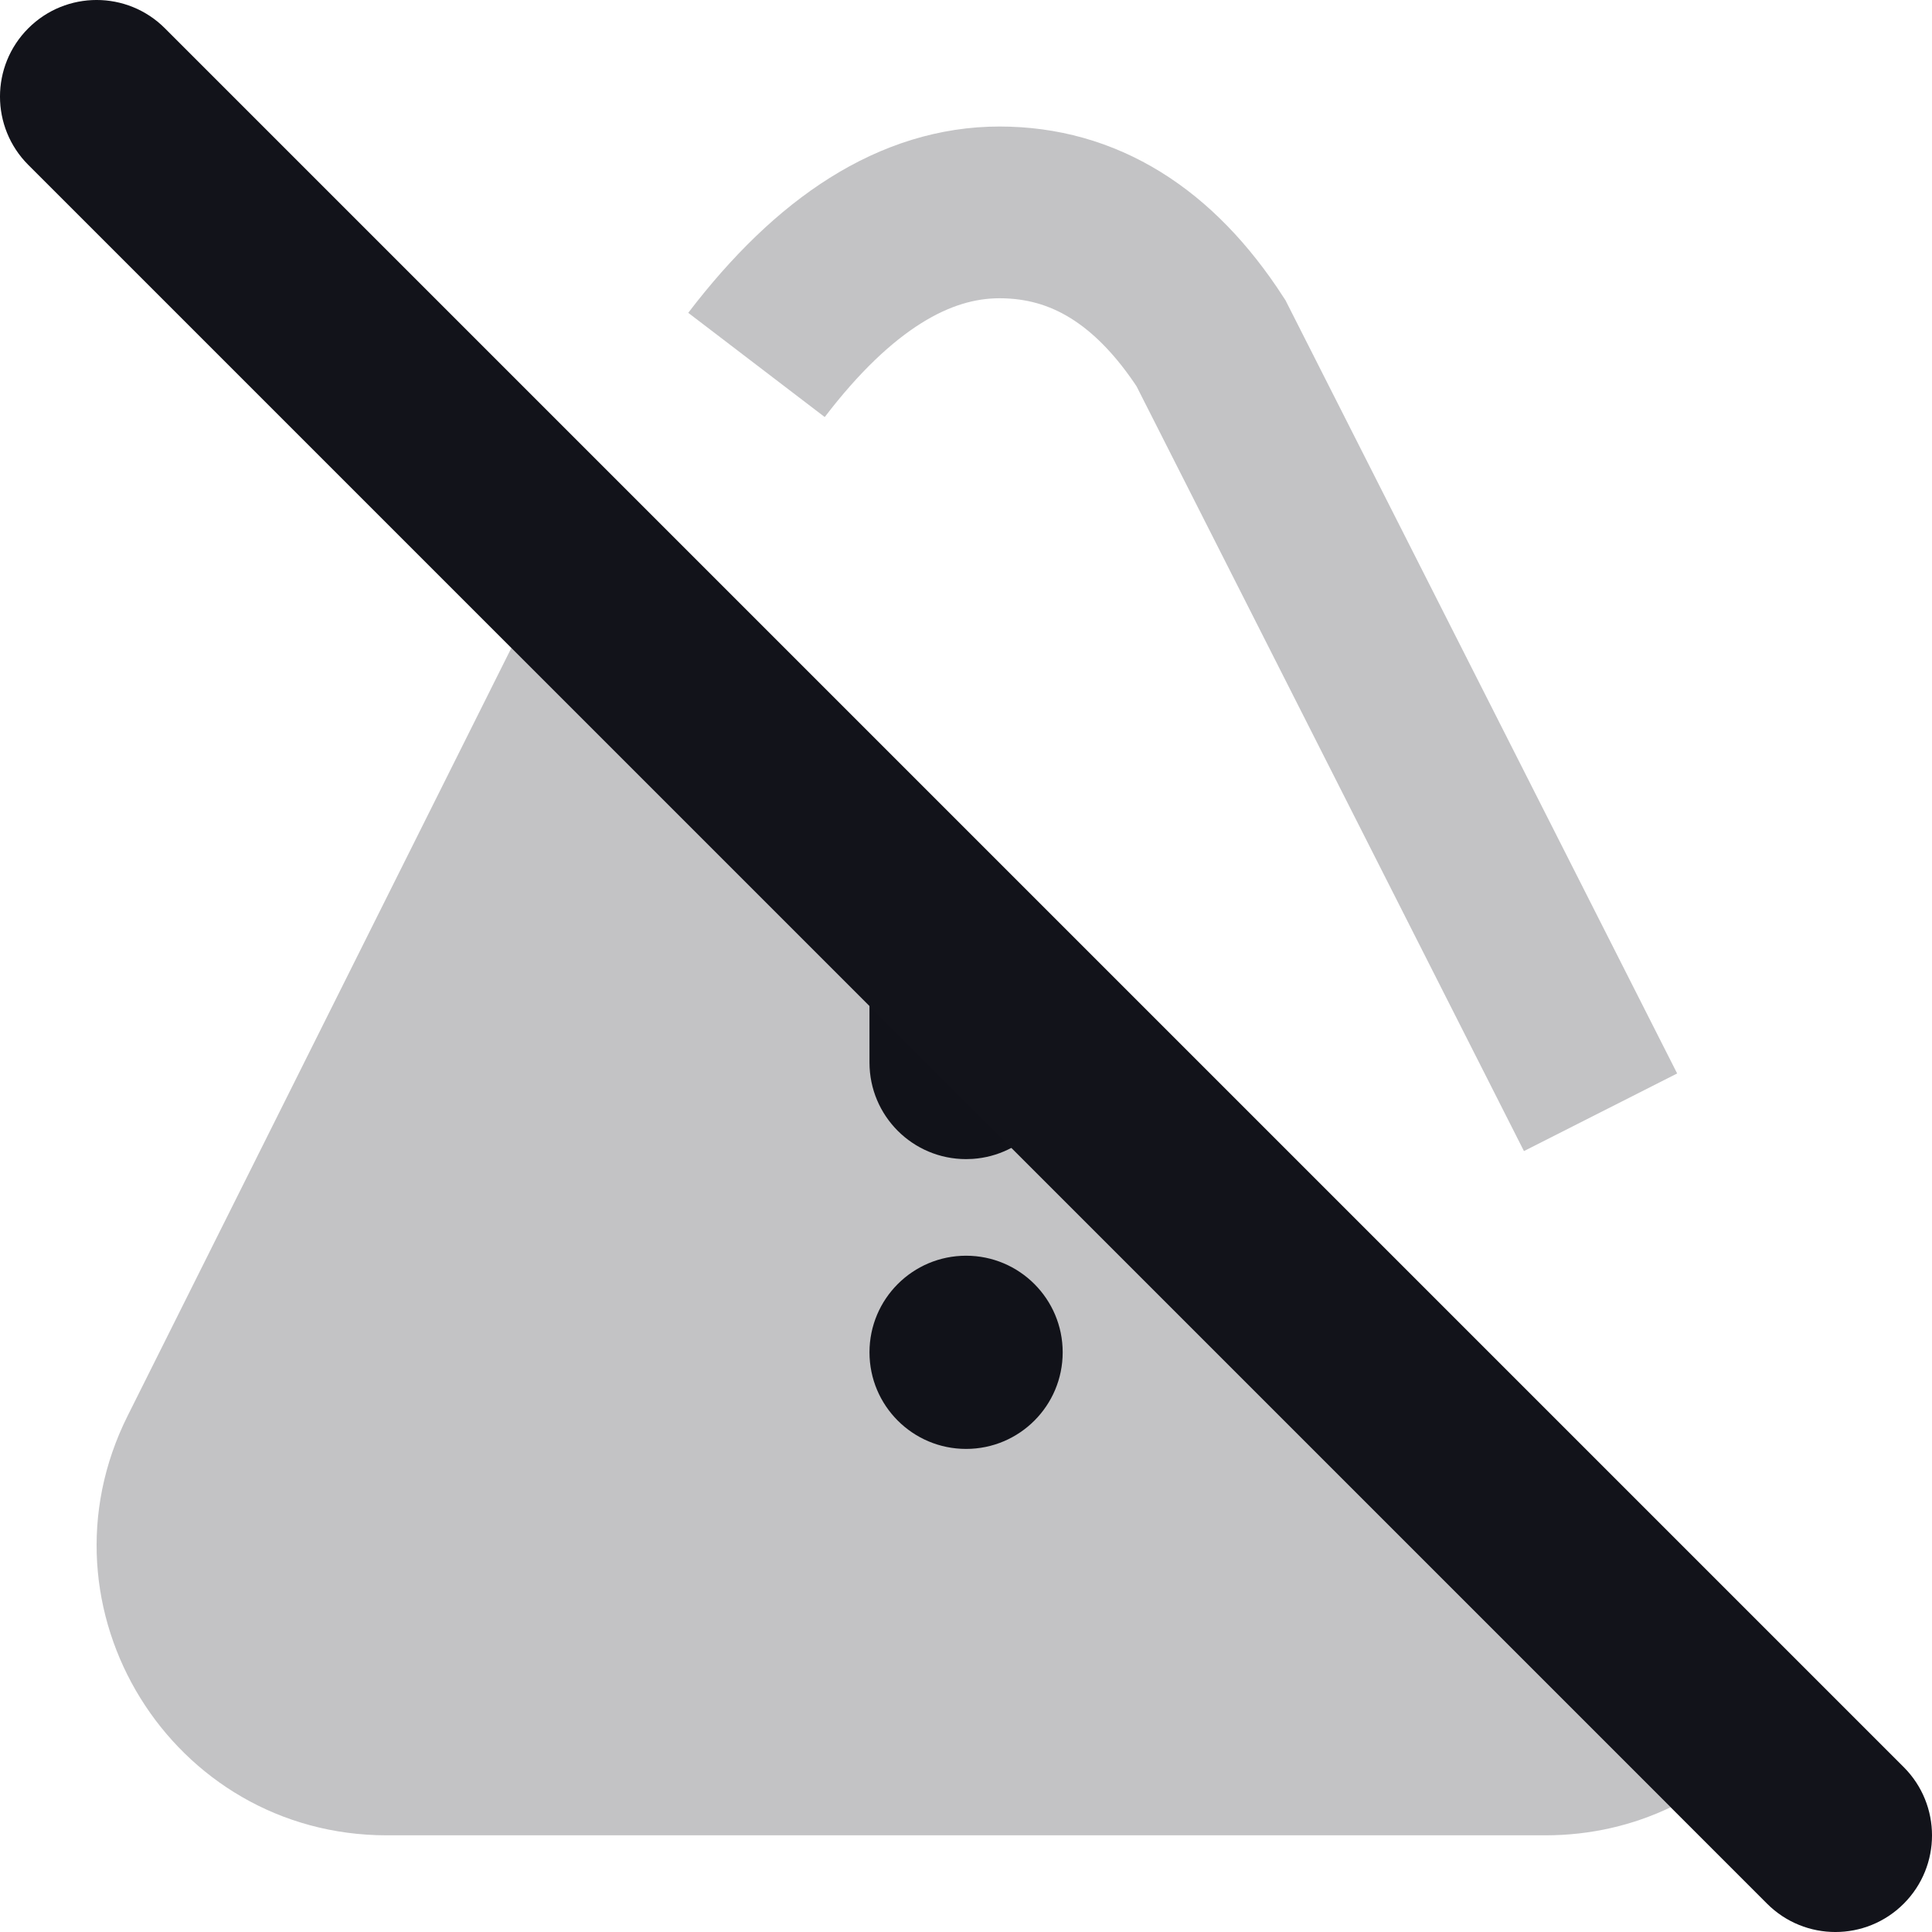
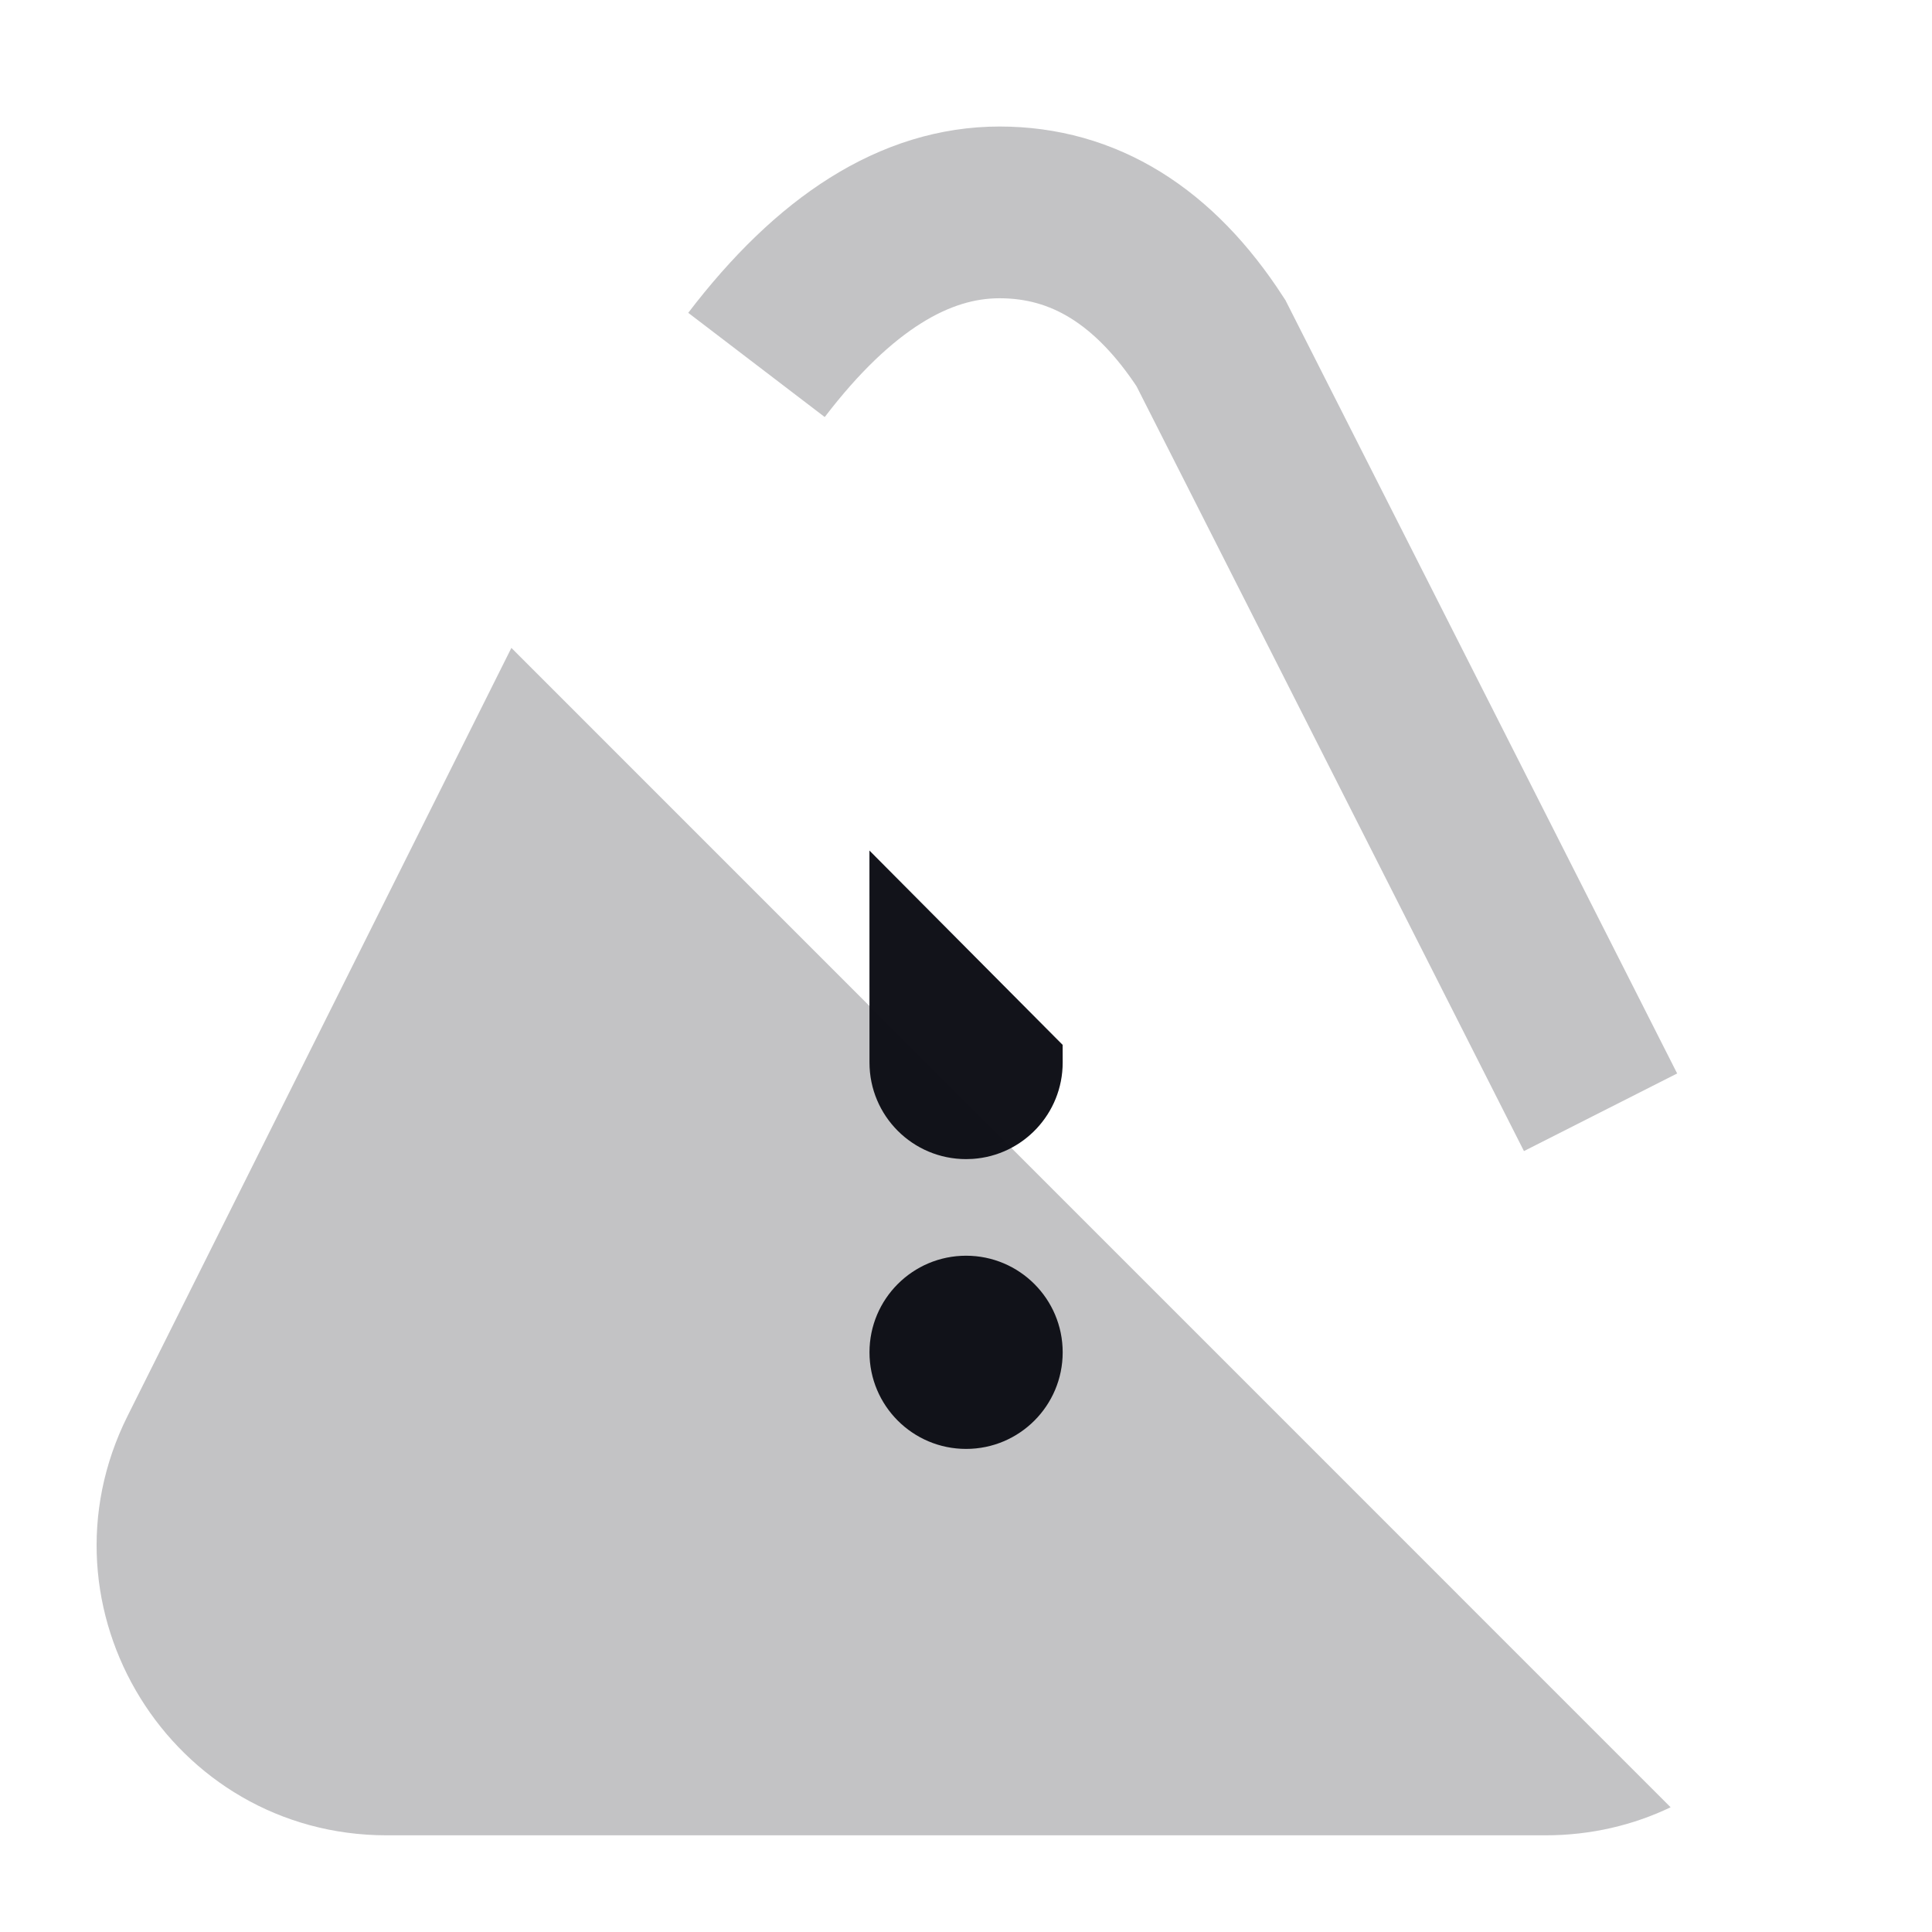
<svg xmlns="http://www.w3.org/2000/svg" width="45px" height="45px" viewBox="0 0 45 45" version="1.1">
  <title>EmployerRisks</title>
  <g id="Homepage" stroke="none" stroke-width="1" fill="none" fill-rule="evenodd">
    <g id="v10" transform="translate(-973, -5535)">
      <g id="EmployerRisks" transform="translate(973, 5535)">
        <g id="Warning" transform="translate(20.25, 19.811)" fill="#12131A" fill-rule="nonzero">
-           <path d="M0.001,0 L4.501,4.526 L4.502,4.937 C4.502,6.128 3.577,7.103 2.406,7.182 L2.252,7.187 C1.009,7.187 0.002,6.18 0.002,4.937 L0.002,4.937 L0.001,0 Z" id="Combined-Shape" />
+           <path d="M0.001,0 L4.501,4.526 L4.502,4.937 C4.502,6.128 3.577,7.103 2.406,7.182 L2.252,7.187 C1.009,7.187 0.002,6.18 0.002,4.937 L0.002,4.937 L0.001,0 " id="Combined-Shape" />
          <path d="M2.252,9.437 C1.009,9.437 0.002,10.445 0.002,11.687 C0.002,12.93 1.009,13.937 2.252,13.937 C3.495,13.937 4.502,12.93 4.502,11.687 C4.502,10.445 3.495,9.437 2.252,9.437 Z" id="Path" />
        </g>
        <g id="Group-14">
          <path d="M11.911,15.091 L38.912,42.095 C38.042,42.511 37.058,42.748 35.995,42.748 L9.009,42.748 C3.991,42.748 0.728,37.469 2.971,32.981 L11.911,15.091 Z" id="Combined-Shape" fill="#12131A" fill-rule="nonzero" opacity="0.25" />
-           <path d="M0.659,0.659 C1.538,-0.22 2.962,-0.22 3.841,0.659 L44.341,41.159 C45.22,42.038 45.22,43.462 44.341,44.341 C43.462,45.22 42.038,45.22 41.159,44.341 L0.659,3.841 C-0.22,2.962 -0.22,1.538 0.659,0.659 Z" id="Path" fill="#12131A" />
          <path d="M17.62,8.5 C19.429,6.131 21.316,4.947 23.281,4.947 C25.246,4.947 26.887,5.962 28.205,7.992 L37.28,25.907" id="Path-4" stroke="#12131A" stroke-width="4" opacity="0.25" />
        </g>
      </g>
    </g>
  </g>
</svg>